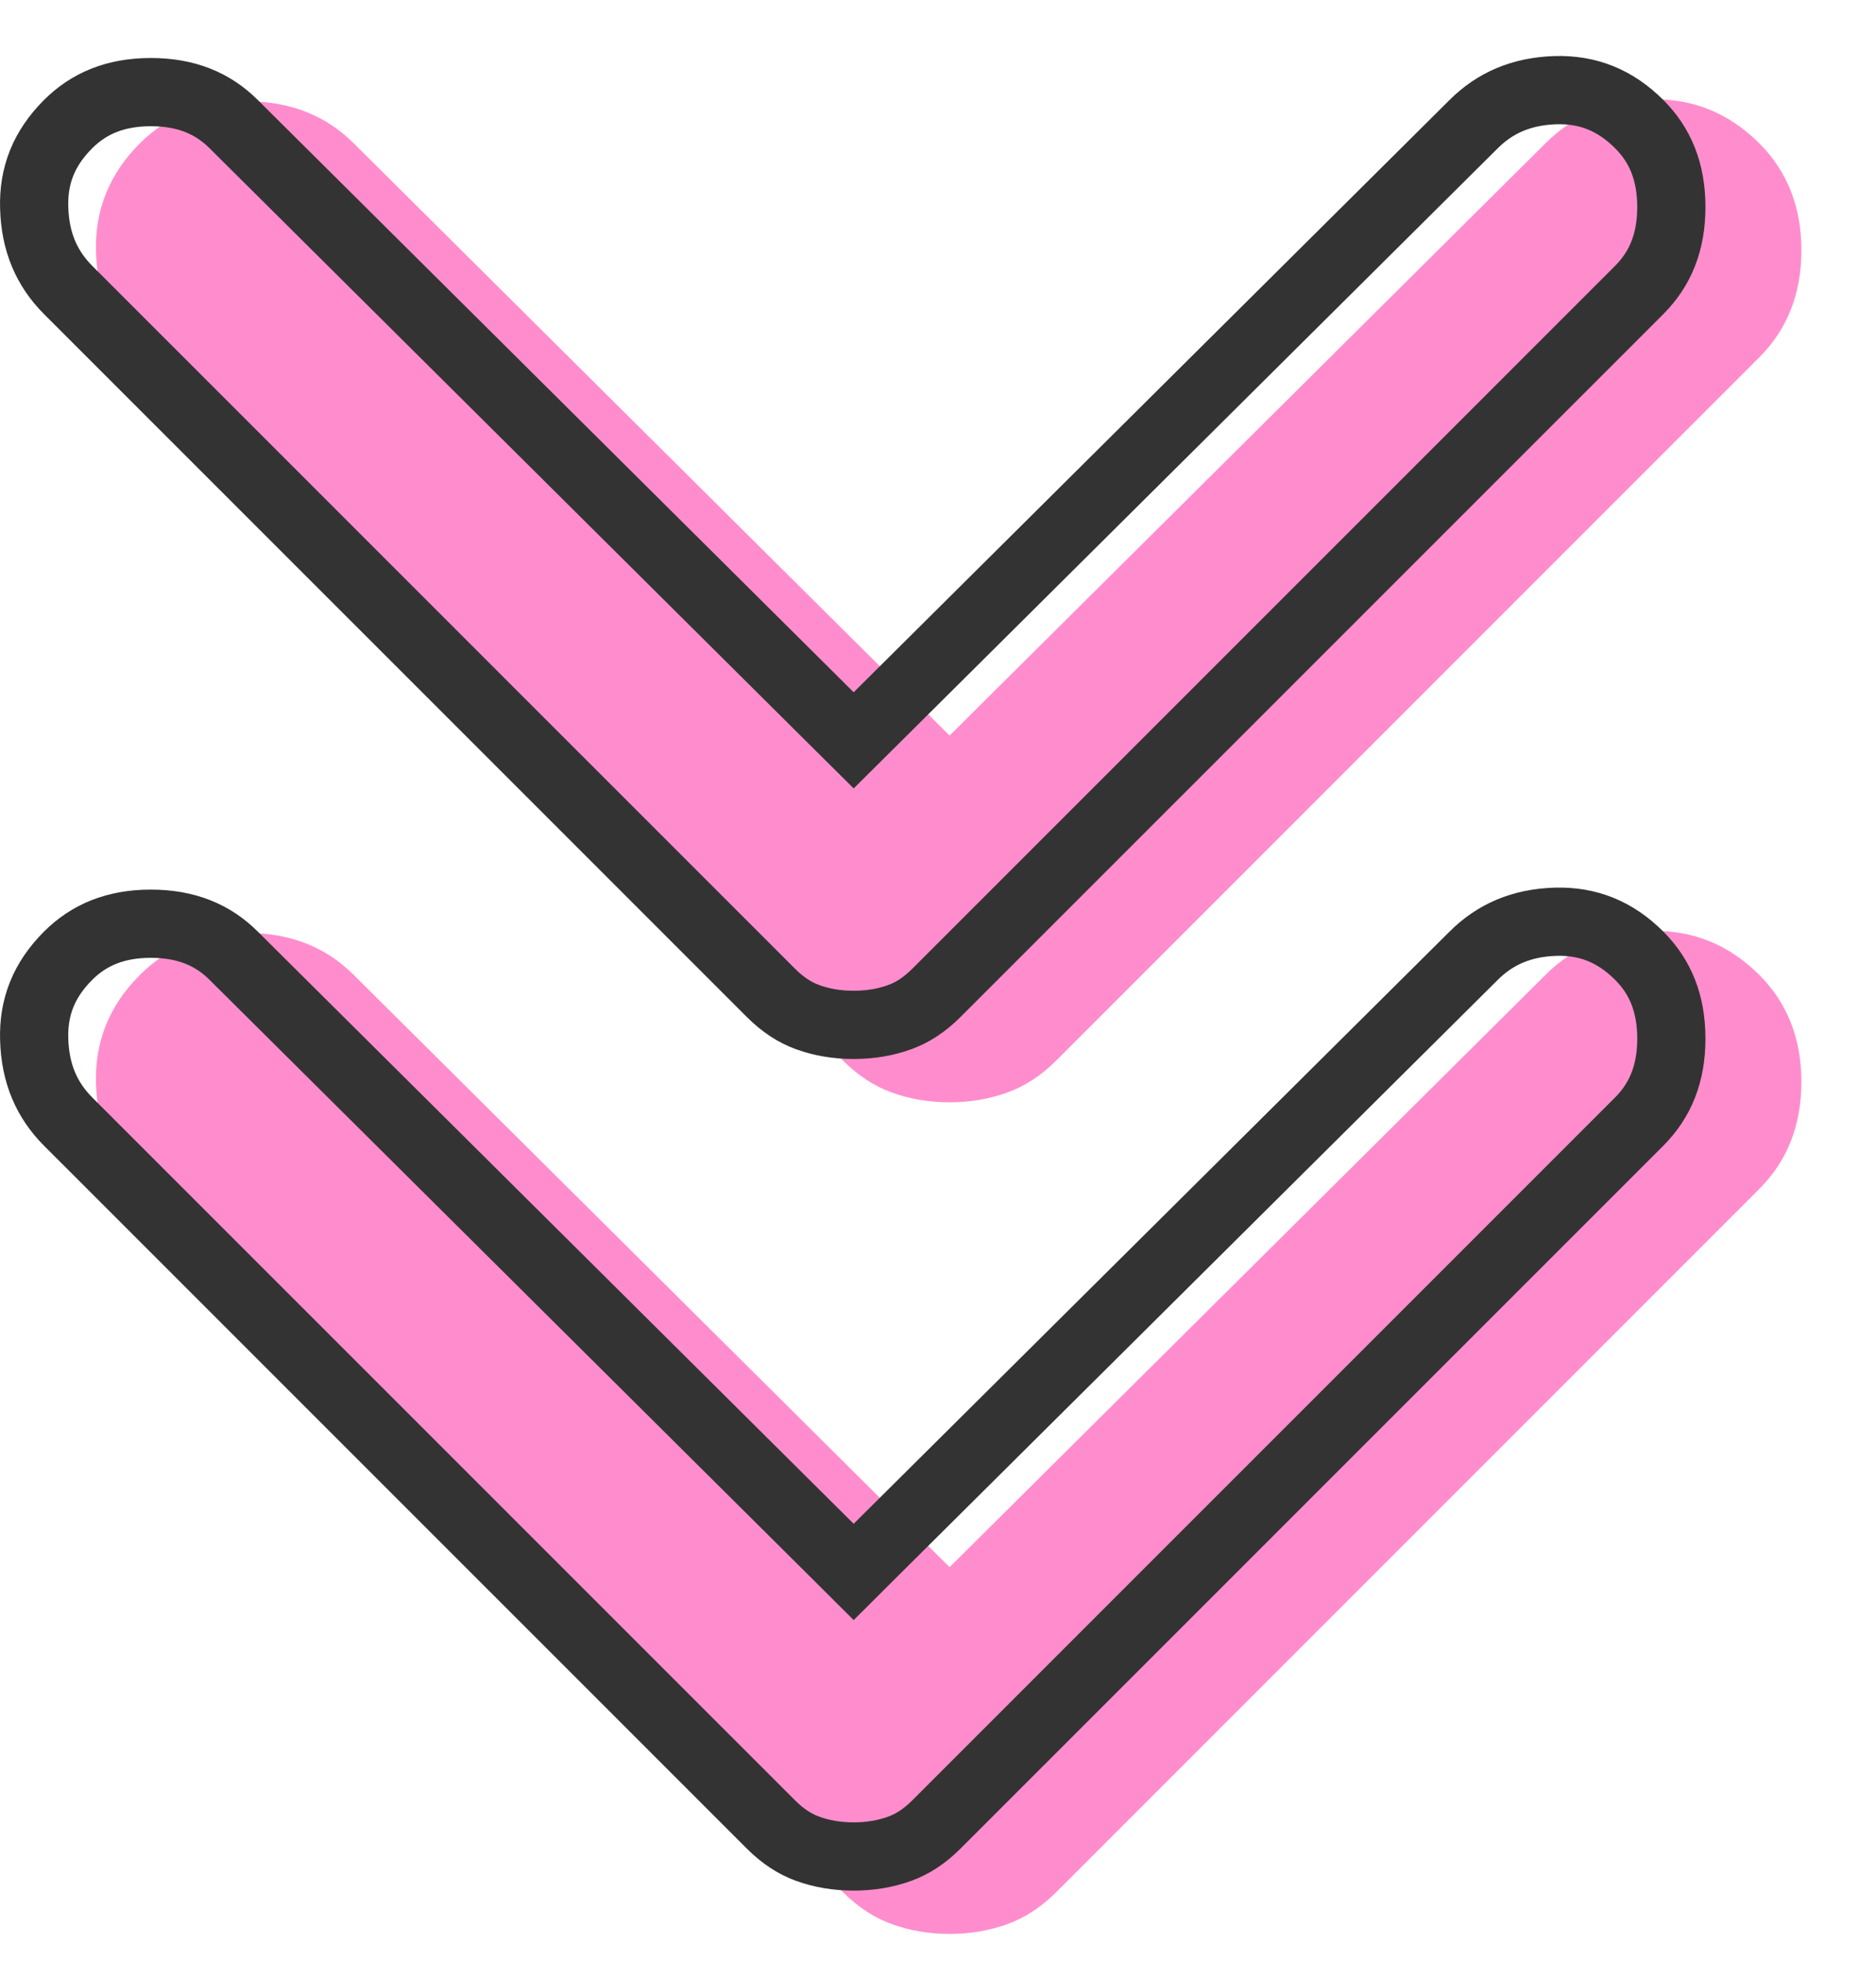
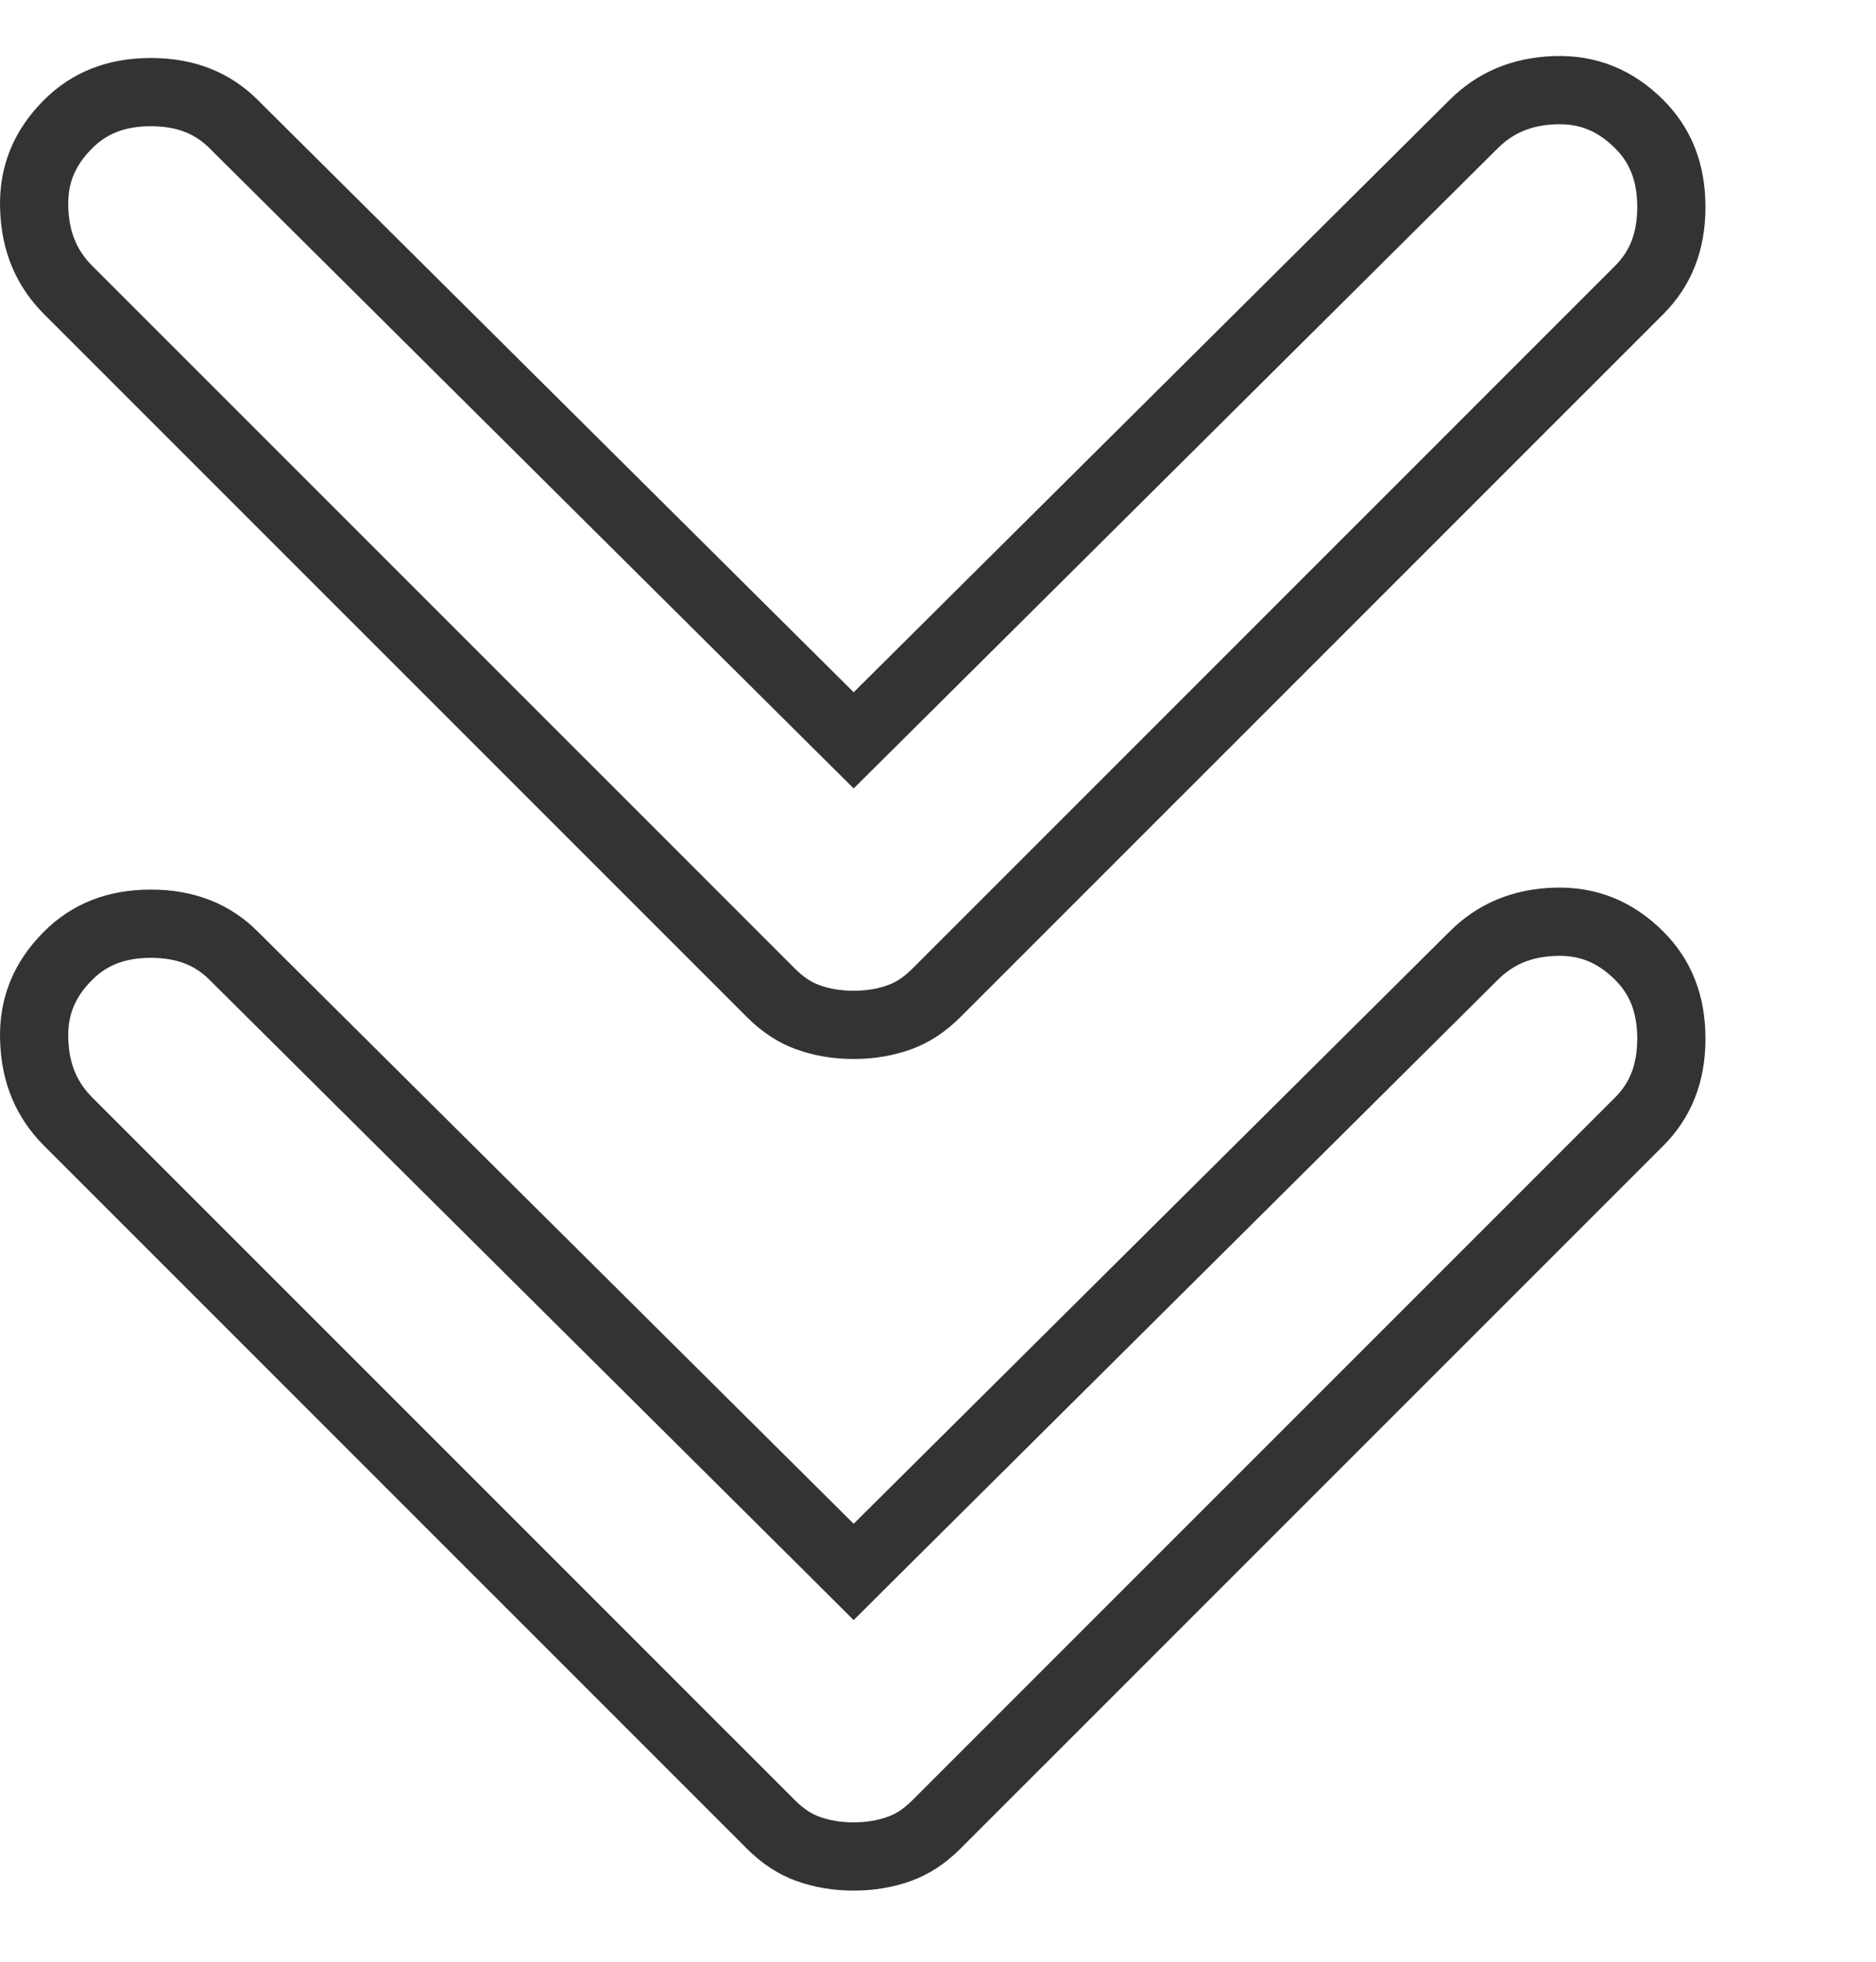
<svg xmlns="http://www.w3.org/2000/svg" width="22" height="23" viewBox="0 0 22 23" fill="none">
-   <path d="M11.136 12.924C10.897 12.924 10.673 12.886 10.464 12.811C10.255 12.737 10.061 12.61 9.882 12.431L1.64 4.189C1.312 3.861 1.14 3.45 1.126 2.957C1.11 2.464 1.282 2.039 1.64 1.681C1.969 1.352 2.387 1.188 2.894 1.188C3.402 1.188 3.82 1.352 4.149 1.681L11.136 8.624L18.123 1.681C18.452 1.352 18.862 1.18 19.354 1.165C19.848 1.151 20.273 1.323 20.632 1.681C20.96 2.009 21.125 2.427 21.125 2.935C21.125 3.443 20.96 3.861 20.632 4.189L12.39 12.431C12.211 12.61 12.017 12.737 11.808 12.811C11.599 12.886 11.375 12.924 11.136 12.924ZM11.136 22.674C10.897 22.674 10.673 22.636 10.464 22.561C10.255 22.487 10.061 22.36 9.882 22.181L1.64 13.939C1.312 13.611 1.14 13.2 1.126 12.707C1.11 12.214 1.282 11.789 1.64 11.431C1.969 11.102 2.387 10.938 2.894 10.938C3.402 10.938 3.82 11.102 4.149 11.431L11.136 18.374L18.123 11.431C18.452 11.102 18.862 10.93 19.354 10.915C19.848 10.901 20.273 11.073 20.632 11.431C20.96 11.759 21.125 12.177 21.125 12.685C21.125 13.193 20.96 13.611 20.632 13.939L12.39 22.181C12.211 22.36 12.017 22.487 11.808 22.561C11.599 22.636 11.375 22.674 11.136 22.674Z" fill="#FF8DCD" />
  <path d="M9.475 11.927L9.473 11.926C9.327 11.874 9.183 11.783 9.04 11.64L0.798 3.399C0.547 3.147 0.412 2.835 0.401 2.437L0.401 2.436C0.389 2.058 0.515 1.739 0.798 1.456C1.044 1.21 1.357 1.08 1.769 1.08C2.182 1.08 2.495 1.21 2.741 1.456L2.741 1.456L2.742 1.457L9.729 8.4L10.011 8.68L10.293 8.4L17.28 1.457L17.281 1.456C17.533 1.204 17.845 1.07 18.241 1.057C18.621 1.046 18.941 1.173 19.224 1.456C19.47 1.702 19.6 2.015 19.6 2.427C19.6 2.84 19.47 3.152 19.224 3.399L10.982 11.64C10.839 11.783 10.695 11.874 10.549 11.926L10.547 11.927C10.385 11.985 10.207 12.016 10.011 12.016C9.815 12.016 9.637 11.985 9.475 11.927ZM9.475 21.677L9.473 21.676C9.327 21.624 9.183 21.533 9.04 21.39L0.798 13.149C0.547 12.897 0.412 12.585 0.401 12.187L0.401 12.186C0.389 11.808 0.515 11.489 0.798 11.206C1.044 10.96 1.357 10.83 1.769 10.83C2.182 10.83 2.495 10.96 2.741 11.206L2.742 11.207L9.729 18.149L10.011 18.43L10.293 18.149L17.28 11.207L17.281 11.206C17.533 10.954 17.845 10.819 18.242 10.807C18.621 10.796 18.941 10.923 19.224 11.206C19.47 11.452 19.6 11.765 19.6 12.177C19.6 12.59 19.47 12.902 19.224 13.149L10.982 21.39C10.839 21.533 10.695 21.624 10.549 21.676L10.547 21.677C10.385 21.735 10.207 21.766 10.011 21.766C9.815 21.766 9.637 21.735 9.475 21.677Z" stroke="#333333" stroke-width="0.8" />
</svg>